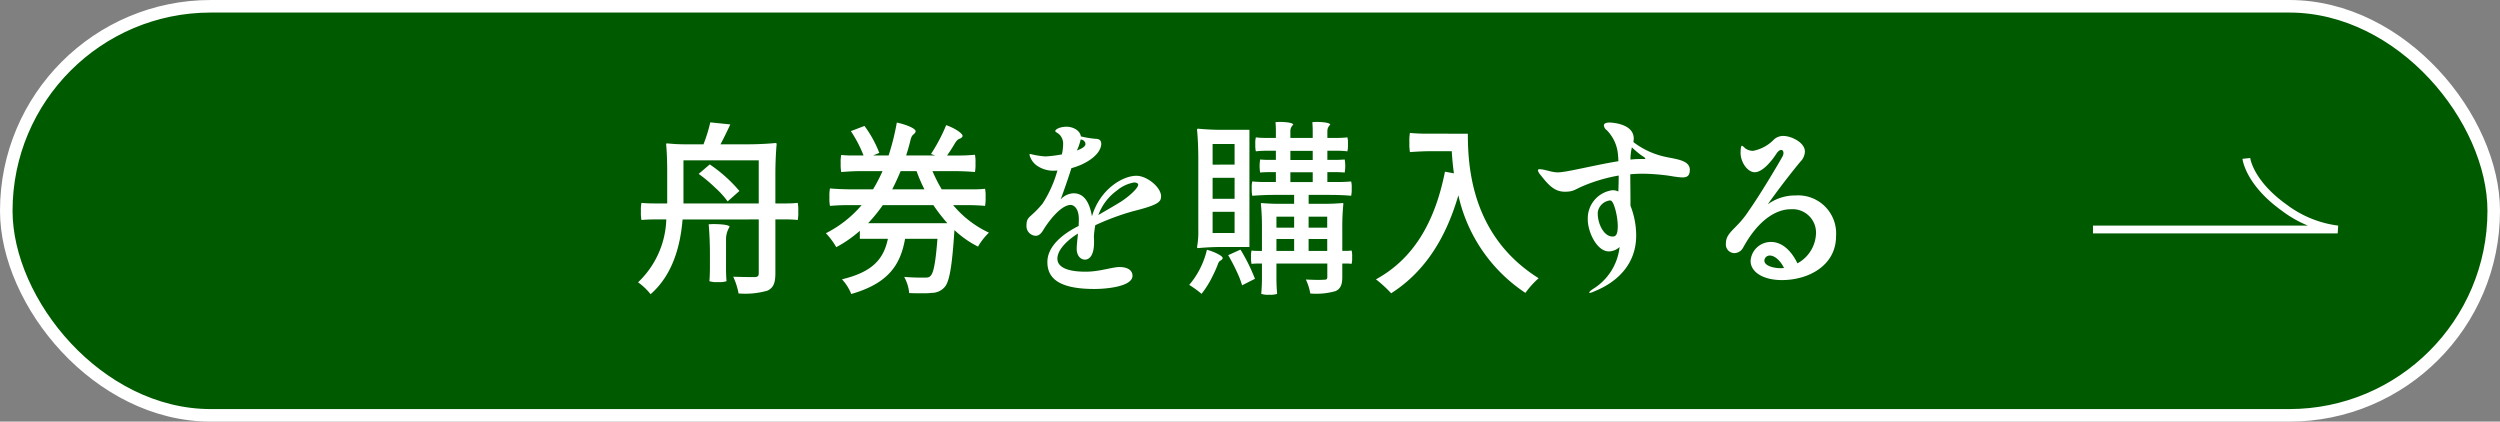
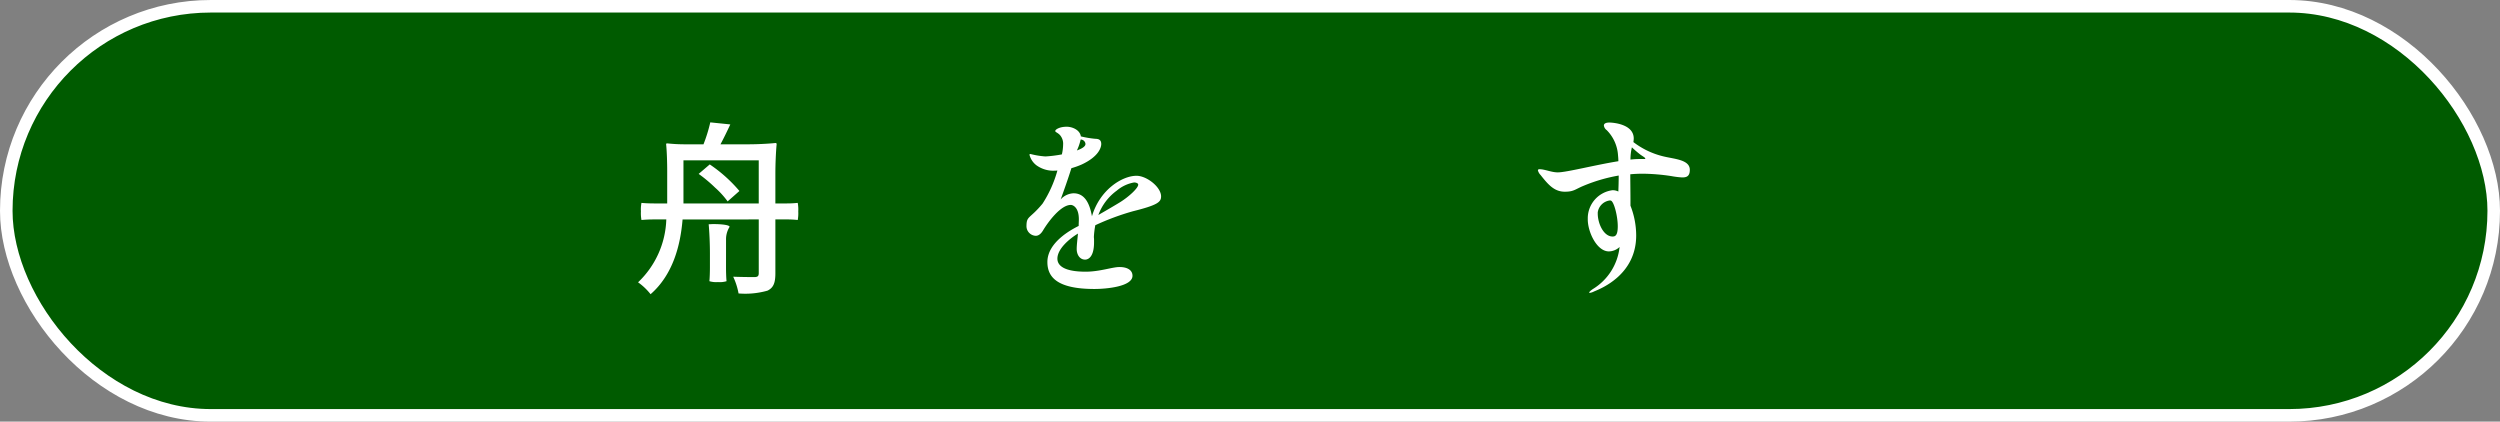
<svg xmlns="http://www.w3.org/2000/svg" height="47.607" viewBox="0 0 282.287 47.607" width="282.287">
  <rect x="0" y="0" width="282.287" height="47.607" fill="#808080" stroke="none" />
  <g transform="translate(-48.136 -5942.84)">
    <rect fill="#005b00" height="46.19" rx="23.095" stroke="#fff" stroke-miterlimit="10" stroke-width="1.417" width="280.87" x="48.845" y="5943.549" />
    <g fill="#fff">
      <path d="m125.209 5967.62c-.242 2.94-1.09 6.236-3.613 8.441a6.756 6.756 0 0 0 -1.414-1.344 10.22 10.22 0 0 0 3.19-7.1h-1.413c-.464 0-.928.022-1.393.063a4.245 4.245 0 0 1 -.06-.965 4.127 4.127 0 0 1 .06-.967c.363.043.969.063 1.454.063h1.453v-3.611c0-1.05-.04-2.309-.121-3.065 0-.106.081-.106.121-.106a18.6 18.6 0 0 0 2.039.106h2.059a17.283 17.283 0 0 0 .767-2.478l2.261.232c-.363.776-.747 1.574-1.11 2.246h3.111c1.029 0 2.321-.063 3.088-.147.142 0 .142.084.142.147-.081.818-.142 2.225-.142 3.338v3.338h1.272a11.65 11.65 0 0 0 1.252-.063 4.128 4.128 0 0 1 .06.967 4.246 4.246 0 0 1 -.06.965 10.824 10.824 0 0 0 -1.252-.063h-1.272v6.069c0 1.07-.2 1.636-.888 1.972a9.208 9.208 0 0 1 -3.27.316 7.607 7.607 0 0 0 -.606-1.89c1.05.042 2.12.042 2.463.042.323-.021.424-.126.424-.462v-6.047zm.1-6.677v4.871h8.5v-4.871zm1.716 1.533 1.252-1.071a16.4 16.4 0 0 1 3.351 3l-1.332 1.176a9.635 9.635 0 0 0 -1.413-1.553 16.008 16.008 0 0 0 -1.857-1.552zm3.089 10.541c0 .524.02 1.2.061 1.574a2.6 2.6 0 0 1 -.97.1 2.667 2.667 0 0 1 -.968-.1c.04-.378.06-1.05.06-1.574v-1.6c0-1.071-.06-2.4-.141-3.255.161 0 .343-.02.545-.02.807 0 1.816.084 1.816.314a2.629 2.629 0 0 0 -.4 1.47z" />
-       <path d="m158.151 5964.219a11.324 11.324 0 0 0 1.212-.064 4.017 4.017 0 0 1 .06.967 4.243 4.243 0 0 1 -.06.965c-.445-.041-1.171-.084-1.8-.084h-1.8a11.664 11.664 0 0 0 4.037 3.107 7.131 7.131 0 0 0 -1.231 1.576 11.253 11.253 0 0 1 -2.665-1.869v.021c-.262 4.1-.565 5.795-1.09 6.4a1.912 1.912 0 0 1 -1.433.672 9.816 9.816 0 0 1 -1.231.043c-.424 0-.889 0-1.353-.021a4.6 4.6 0 0 0 -.565-1.827c.969.084 1.9.084 2.281.084.363 0 .545-.021.706-.211.324-.314.566-1.49.767-4.177h-3.653c-.525 2.961-1.9 5.039-6.077 6.236a5.315 5.315 0 0 0 -1.049-1.659c3.613-.86 4.723-2.415 5.188-4.577h-3.17v-.9a13.864 13.864 0 0 1 -2.664 1.848 7.906 7.906 0 0 0 -1.171-1.575 12.968 12.968 0 0 0 4.037-3.171h-1.8c-.6 0-1.19.043-1.776.084a4.352 4.352 0 0 1 -.06-.986 4.5 4.5 0 0 1 .06-.987c.606.063 1.615.105 2.422.105h2.443a17.911 17.911 0 0 0 1.07-2.058h-2.342c-.787 0-1.554.042-2.321.106a4.629 4.629 0 0 1 -.061-.988 3.853 3.853 0 0 1 .061-.944 10.847 10.847 0 0 0 1.252.062h1.271a14.45 14.45 0 0 0 -1.433-2.75l1.534-.587a12.876 12.876 0 0 1 1.676 3.044l-.707.293h1.756a27.578 27.578 0 0 0 .929-3.716c.949.189 2.2.672 2.12 1.008-.1.4-.4.189-.586 1.007q-.212.883-.484 1.7h3.29l-.484-.167a19.3 19.3 0 0 0 1.716-3.254c.908.293 2 .986 1.837 1.28-.222.378-.444.063-.868.8-.283.482-.586.945-.868 1.343h1.574c.525 0 1.05-.041 1.575-.083a4.242 4.242 0 0 1 .06.965 4.656 4.656 0 0 1 -.06.988c-.585-.064-1.575-.106-2.4-.106h-2.4a17.785 17.785 0 0 0 1.049 2.058zm-3.048 3.821a19.808 19.808 0 0 1 -1.575-2.037h-5.713a17.426 17.426 0 0 1 -1.655 2.037zm-2.584-3.821a16.979 16.979 0 0 1 -.888-2.058h-1.8c-.3.714-.606 1.386-.949 2.058z" />
      <path d="m179.24 5965.017c0 .65-.423.986-3.189 1.679a28.132 28.132 0 0 0 -4.239 1.575 9.7 9.7 0 0 0 -.162 1.343 2.415 2.415 0 0 1 .02.379v.209c0 1.869-.827 1.953-1.009 1.953-.606 0-.949-.566-.949-1.2 0-.44.081-1.07.142-1.742-.969.588-2.322 1.722-2.322 2.834 0 .819.828 1.471 3.189 1.471 1.6 0 3.009-.526 3.816-.526.909 0 1.474.358 1.474.986 0 1.219-2.927 1.492-4.3 1.492-4.24 0-5.309-1.365-5.309-3.044 0-2.205 2.644-3.633 3.532-4.074 0-.273.02-.525.02-.756 0-1.365-.686-1.617-.908-1.617-1.13 0-2.523 1.869-3.109 2.835-.242.42-.525.651-.848.651a1.092 1.092 0 0 1 -1.049-1.05c0-1.239.343-.8 1.817-2.583a13.488 13.488 0 0 0 1.675-3.736c-.242.02-.424.02-.545.02a3.272 3.272 0 0 1 -1.817-.608 2.162 2.162 0 0 1 -.787-1.176c0-.084.02-.1.121-.1a9.2 9.2 0 0 0 1.675.273 14.535 14.535 0 0 0 1.858-.231 5.16 5.16 0 0 0 .141-1.113 1.486 1.486 0 0 0 -.323-1.029c-.262-.315-.565-.358-.565-.5 0-.168.484-.482 1.292-.482.626 0 1.493.356 1.6 1.091a11.239 11.239 0 0 0 1.635.273c.464 0 .666.188.666.588 0 .336-.222 1.385-2.2 2.309a8.7 8.7 0 0 1 -1.171.42c-.344 1.114-.909 2.709-1.212 3.528a2.064 2.064 0 0 1 1.454-.694c1.191 0 1.8 1.008 2.079 2.6.889-3.024 3.432-4.576 5.027-4.576 1.166-.002 2.78 1.278 2.78 2.328zm-9.507-5.186c.565-.211.968-.441.968-.735a.541.541 0 0 0 -.544-.5 5.788 5.788 0 0 1 -.424 1.235zm6.924 3.863c0-.189-.3-.252-.464-.252a4.136 4.136 0 0 0 -1.959.924 5.938 5.938 0 0 0 -2.079 2.75c.949-.546 1.918-1.113 2.463-1.449 1.009-.629 2.039-1.596 2.039-1.973z" />
-       <path d="m183.809 5976.019a11.268 11.268 0 0 0 -1.393-1.008 9.457 9.457 0 0 0 2-3.969c.807.211 1.857.715 1.776.967-.121.336-.363.1-.565.734a12.907 12.907 0 0 1 -.545 1.218 10.585 10.585 0 0 1 -1.273 2.058zm-.509-18.519c0-.126.082-.126.142-.126a28.8 28.8 0 0 0 2.887.126h2.886v13.228h-2.886a28.8 28.8 0 0 0 -2.887.126c-.142 0-.142-.084-.142-.126a9.4 9.4 0 0 0 .142-1.974v-7.954c.004-1.116-.056-2.481-.142-3.3zm4.24 3.927v-2.327h-2.483v2.331zm0 3.863v-2.373h-2.483v2.373zm0 3.863v-2.394h-2.483v2.394zm-.727 2.5 1.393-.629a20.923 20.923 0 0 1 1.635 3.295l-1.453.736a10.6 10.6 0 0 0 -.646-1.638c-.279-.611-.622-1.24-.925-1.766zm5.451.946v1.72c0 .568.04 1.282.08 1.7a2.277 2.277 0 0 1 -.888.1 2.334 2.334 0 0 1 -.908-.1c.04-.42.081-1.134.081-1.7v-1.72h-.586a4.806 4.806 0 0 0 -.585.041 2.54 2.54 0 0 1 -.061-.756 2.441 2.441 0 0 1 .061-.756 4.229 4.229 0 0 0 .585.043h.586v-2.671a25.459 25.459 0 0 0 -.122-2.646c0-.084.081-.084.122-.084.444.042 1.211.084 1.816.084h1.817v-1.007h-2.362c-.788 0-1.575.042-2.363.1a3.3 3.3 0 0 1 -.06-.819 2.754 2.754 0 0 1 .06-.8 12.431 12.431 0 0 0 1.333.062h1.332v-1.112h-.888c-.323 0-.606.021-.888.042a4.46 4.46 0 0 1 0-1.47c.222.021.565.042.888.042h.888v-1.029h-1.13a9.683 9.683 0 0 0 -1.131.064 2.977 2.977 0 0 1 -.06-.8 2.689 2.689 0 0 1 .06-.778 8.558 8.558 0 0 0 1.131.064h1.13v-.86c0-.295-.02-.631-.04-.924.121 0 .282-.022.444-.022.666 0 1.554.084 1.554.315a.957.957 0 0 0 -.322.735v.756h2.523v-.86c0-.295-.021-.631-.041-.924.122 0 .283-.022.445-.022.666 0 1.574.084 1.574.315a.958.958 0 0 0 -.323.735v.756h1.131a9.458 9.458 0 0 0 1.13-.064 2.634 2.634 0 0 1 .061.778 2.914 2.914 0 0 1 -.061.8 8.723 8.723 0 0 0 -1.13-.064h-1.131v1.029h.99c.322 0 .646-.021.968-.042a4.461 4.461 0 0 1 0 1.47c-.242-.021-.646-.042-.968-.042h-.99v1.112h1.353q.666 0 1.332-.062a2.737 2.737 0 0 1 .061.8 3.28 3.28 0 0 1 -.061.819c-.585-.063-1.574-.1-2.4-.1h-2.4v1.007h1.9c.646 0 1.433-.042 1.9-.084.121 0 .121.042.121.084a25.482 25.482 0 0 0 -.121 2.646v2.667h.524a3.79 3.79 0 0 0 .525-.043 2.441 2.441 0 0 1 .061.756 2.54 2.54 0 0 1 -.061.756 3.345 3.345 0 0 0 -.525-.041h-.525v1.511c0 .861-.182 1.323-.747 1.6a7.859 7.859 0 0 1 -2.867.273 5.92 5.92 0 0 0 -.5-1.576c.525.022 1.07.043 1.474.043.283 0 .505-.021.606-.021.282 0 .343-.084.343-.336v-1.49zm2-4.053v-1.238h-2v1.238zm-2 1.281v1.344h2v-1.344zm1.575-9.953v1.029h2.523v-1.029zm0 2.415v1.112h2.523v-1.112zm4.158 6.257v-1.238h-2.1v1.238zm-2.1 1.281v1.344h2.103v-1.344z" />
-       <path d="m213.878 5957.94c0 3.8.445 11.59 7.995 16.315a9.643 9.643 0 0 0 -1.494 1.658 17.836 17.836 0 0 1 -7.571-11.022c-1.473 5.059-3.936 8.734-7.59 11.065a14.181 14.181 0 0 0 -1.716-1.575c4.259-2.331 6.662-6.467 7.792-12.157l1.01.189c-.121-.882-.2-1.742-.242-2.5h-2.362c-.787 0-1.574.041-2.361.1a5.412 5.412 0 0 1 -.061-1.092 5.012 5.012 0 0 1 .061-1.072c.4.043 1.09.084 1.635.084z" />
      <path d="m238.942 5962.015c0 .734-.364.86-.868.86a9.517 9.517 0 0 1 -1.191-.147 22.414 22.414 0 0 0 -3.291-.273c-.464 0-.908.021-1.373.064 0 .818.021 2.12.021 3.086v.461a9.272 9.272 0 0 1 .646 3.36c0 4.388-3.876 5.963-4.745 6.319a1.6 1.6 0 0 1 -.5.168c-.041 0-.061-.02-.061-.041 0-.063.142-.211.424-.4a6.362 6.362 0 0 0 3.008-4.745 1.8 1.8 0 0 1 -1.211.5c-1.353 0-2.382-2.183-2.382-3.611v-.126a3.2 3.2 0 0 1 2.785-3.171 1.418 1.418 0 0 1 .667.148c.02-.525.04-1.156.04-1.806a18.458 18.458 0 0 0 -3.957 1.154c-.968.4-1.11.672-2.119.672-1.212 0-1.9-.818-2.746-1.888a1.139 1.139 0 0 1 -.3-.526c0-.084.061-.126.182-.126.606 0 1.333.357 2.059.357.989 0 4.219-.84 6.844-1.26 0-.252-.021-.483-.041-.692a4.418 4.418 0 0 0 -1.272-2.814.767.767 0 0 1 -.322-.525c0-.209.2-.336.626-.336.282 0 2.745.127 2.745 1.806a3.04 3.04 0 0 1 -.04.4 8.967 8.967 0 0 0 3.31 1.595c1.245.322 3.062.361 3.062 1.537zm-8.136 6.382c0-1.155-.424-2.771-.767-2.9a.3.3 0 0 0 -.141-.02 1.577 1.577 0 0 0 -1.353 1.343v.126c0 1.134.666 2.6 1.676 2.6.323.006.585-.162.585-1.146zm3.109-7.642c0-.127-.282-.252-.565-.463a10.8 10.8 0 0 1 -.949-.818 5.99 5.99 0 0 0 -.161 1.385 9.25 9.25 0 0 1 1.029-.063h.465c.121.004.181.004.181-.041z" />
-       <path d="m255.453 5969.51c0 3.3-3.088 4.955-6.116 4.955-2.1 0-3.533-.9-3.533-2.163a2.288 2.288 0 0 1 2.3-2.141c1.373 0 2.383 1.154 2.988 2.414a3.993 3.993 0 0 0 2.1-3.422 2.646 2.646 0 0 0 -2.827-2.687c-.5 0-3.048.02-5.41 4.346a1.14 1.14 0 0 1 -.989.609.975.975 0 0 1 -.949-1.092c0-1.3 1.232-1.617 2.544-3.633 1.453-2.057 3.553-5.648 3.815-6.131a.919.919 0 0 0 .141-.441c0-.209-.1-.356-.262-.356-.141 0-.343.126-.545.44-.464.715-1.514 2.079-2.443 2.079-.807 0-1.594-1.134-1.594-2.183 0-.021 0-.8.141-.8.081 0 .2.1.4.294a1.455 1.455 0 0 0 .888.272 4.461 4.461 0 0 0 2.362-1.3 1.543 1.543 0 0 1 1.049-.379c.848 0 2.423.715 2.423 1.764a1.664 1.664 0 0 1 -.485 1.113c-1.13 1.344-2.725 3.444-3.714 4.85a5.223 5.223 0 0 1 3.129-1.008 4.293 4.293 0 0 1 4.587 4.6zm-5.874 3.591c-.323-.672-.949-1.408-1.615-1.408a.606.606 0 0 0 -.605.568c0 .65 1.211.86 1.776.86a3.3 3.3 0 0 0 .444-.021z" />
    </g>
-     <path d="m301.783 5960.727s.286 2.714 4.3 5.578a12.657 12.657 0 0 0 6.013 2.446h-27.631" fill="none" stroke="#fff" stroke-miterlimit="10" stroke-width=".88" />
  </g>
</svg>